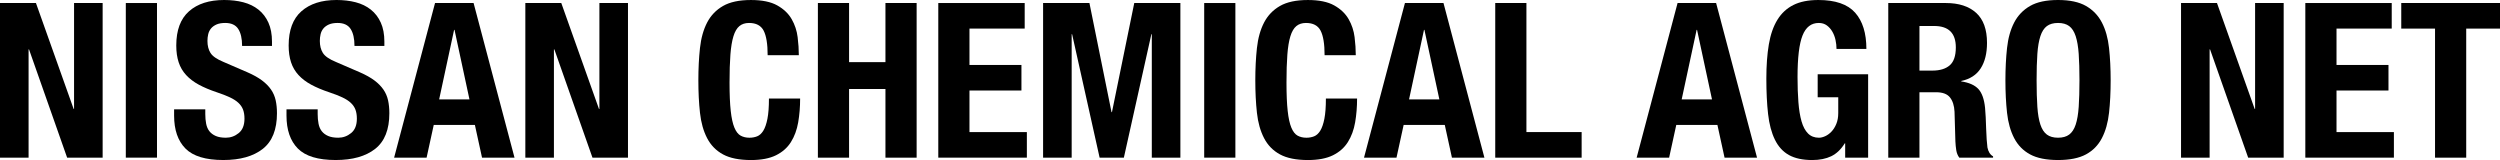
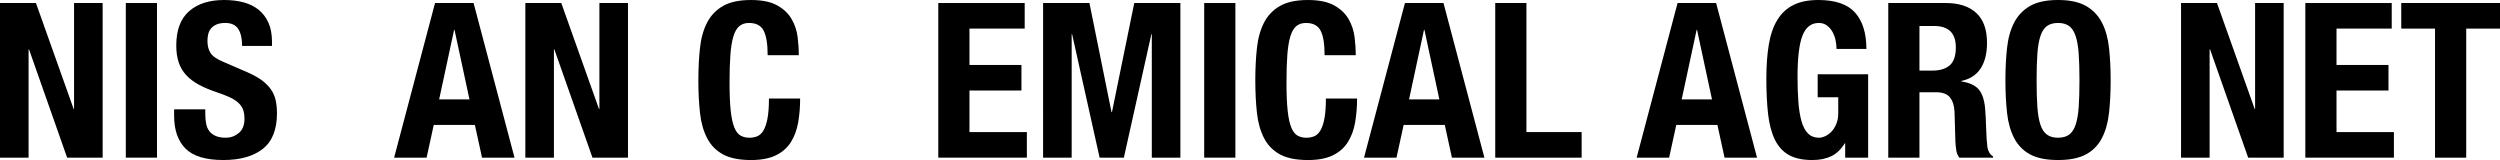
<svg xmlns="http://www.w3.org/2000/svg" id="_レイヤー_2" data-name="レイヤー_2" viewBox="0 0 1200 76.813">
  <g id="header_x2F_footer">
    <g>
      <path d="M35.34,52.28h.208V1.453h13.719v74.215h-17.046L13.927,23.697h-.208v51.971H0V1.453h17.254l18.087,50.827Z" />
      <path d="M60.389,1.453h14.968v74.215h-14.968V1.453Z" />
      <path d="M98.535,54.67c0,1.735.138,3.313.418,4.729.275,1.421.794,2.616,1.557,3.59.764.969,1.783,1.73,3.068,2.284,1.28.558,2.891.831,4.833.831,2.286,0,4.346-.743,6.183-2.233,1.836-1.49,2.755-3.793,2.755-6.912,0-1.661-.224-3.101-.674-4.314-.452-1.213-1.197-2.302-2.235-3.276-1.04-.969-2.408-1.85-4.106-2.648-1.698-.798-3.793-1.61-6.289-2.441-3.327-1.112-6.201-2.321-8.626-3.64-2.427-1.315-4.455-2.856-6.081-4.623-1.629-1.767-2.824-3.811-3.587-6.137-.761-2.321-1.142-5.001-1.142-8.056,0-7.341,2.042-12.817,6.132-16.421,4.088-3.603,9.701-5.403,16.839-5.403,3.327,0,6.393.36,9.2,1.089,2.805.729,5.23,1.906,7.276,3.534,2.042,1.629,3.638,3.71,4.78,6.238,1.144,2.528,1.716,5.56,1.716,9.094v2.081h-14.345c0-3.534-.625-6.256-1.871-8.162-1.248-1.906-3.327-2.856-6.238-2.856-1.661,0-3.05.24-4.157.724-1.11.489-1.993,1.13-2.651,1.924-.66.798-1.11,1.716-1.35,2.755-.245,1.038-.364,2.113-.364,3.221,0,2.289.484,4.213,1.456,5.772.969,1.56,3.047,2.999,6.236,4.314l11.537,4.988c2.842,1.246,5.163,2.547,6.965,3.899,1.802,1.352,3.239,2.805,4.314,4.365,1.073,1.56,1.818,3.276,2.233,5.145.418,1.873.625,3.95.625,6.238,0,7.83-2.27,13.528-6.808,17.099-4.54,3.567-10.863,5.352-18.97,5.352-8.455,0-14.499-1.836-18.137-5.509-3.638-3.673-5.458-8.942-5.458-15.798v-3.018h14.968v2.182Z" />
-       <path d="M152.481,54.67c0,1.735.138,3.313.418,4.729.275,1.421.794,2.616,1.557,3.59.764.969,1.783,1.73,3.068,2.284,1.28.558,2.891.831,4.833.831,2.286,0,4.346-.743,6.183-2.233,1.836-1.49,2.755-3.793,2.755-6.912,0-1.661-.224-3.101-.674-4.314-.452-1.213-1.197-2.302-2.235-3.276-1.04-.969-2.408-1.85-4.106-2.648-1.698-.798-3.793-1.61-6.289-2.441-3.327-1.112-6.201-2.321-8.626-3.64-2.427-1.315-4.455-2.856-6.081-4.623-1.629-1.767-2.824-3.811-3.587-6.137-.761-2.321-1.142-5.001-1.142-8.056,0-7.341,2.042-12.817,6.132-16.421,4.088-3.603,9.701-5.403,16.839-5.403,3.327,0,6.393.36,9.2,1.089,2.805.729,5.23,1.906,7.276,3.534,2.042,1.629,3.638,3.71,4.78,6.238,1.144,2.528,1.716,5.56,1.716,9.094v2.081h-14.345c0-3.534-.625-6.256-1.871-8.162-1.248-1.906-3.327-2.856-6.238-2.856-1.661,0-3.05.24-4.157.724-1.11.489-1.993,1.13-2.651,1.924-.66.798-1.11,1.716-1.35,2.755-.245,1.038-.364,2.113-.364,3.221,0,2.289.484,4.213,1.456,5.772.969,1.56,3.047,2.999,6.236,4.314l11.537,4.988c2.842,1.246,5.163,2.547,6.965,3.899,1.802,1.352,3.239,2.805,4.314,4.365,1.073,1.56,1.818,3.276,2.233,5.145.418,1.873.625,3.95.625,6.238,0,7.83-2.27,13.528-6.808,17.099-4.54,3.567-10.863,5.352-18.97,5.352-8.455,0-14.499-1.836-18.137-5.509-3.638-3.673-5.458-8.942-5.458-15.798v-3.018h14.968v2.182Z" />
      <path d="M227.321,1.453l19.644,74.215h-15.59l-3.43-15.697h-19.75l-3.43,15.697h-15.59L208.819,1.453h18.502ZM225.344,47.708l-7.17-33.368h-.208l-7.172,33.368h14.55Z" />
      <path d="M287.503,52.28h.208V1.453h13.719v74.215h-17.046l-18.294-51.971h-.208v51.971h-13.719V1.453h17.254l18.087,50.827Z" />
      <path d="M366.548,14.705c-1.283-2.459-3.622-3.687-7.015-3.687-1.871,0-3.414.503-4.625,1.504-1.213,1.006-2.166,2.635-2.858,4.886-.694,2.252-1.179,5.195-1.456,8.836-.277,3.636-.415,8.093-.415,13.357,0,5.611.189,10.151.572,13.616.381,3.465.969,6.15,1.767,8.056.796,1.906,1.802,3.188,3.013,3.843,1.213.66,2.616.987,4.21.987,1.315,0,2.547-.221,3.691-.674,1.142-.452,2.129-1.352,2.962-2.704.831-1.352,1.488-3.253,1.975-5.717.484-2.459.727-5.698.727-9.717h14.968c0,4.019-.311,7.83-.934,11.433-.625,3.603-1.786,6.755-3.484,9.459s-4.088,4.817-7.17,6.34c-3.084,1.523-7.087,2.289-12.005,2.289-5.613,0-10.084-.904-13.41-2.704-3.324-1.799-5.871-4.397-7.638-7.798-1.767-3.391-2.911-7.447-3.43-12.158-.519-4.711-.78-9.911-.78-15.59,0-5.615.261-10.797.78-15.54.519-4.748,1.663-8.817,3.43-12.213,1.767-3.396,4.314-6.049,7.638-7.954,3.327-1.906,7.798-2.856,13.41-2.856,5.334,0,9.544.867,12.628,2.598,3.082,1.73,5.387,3.931,6.912,6.598,1.523,2.671,2.478,5.546,2.858,8.628.381,3.087.572,5.98.572,8.679h-14.968c0-5.403-.641-9.334-1.924-11.798Z" />
-       <path d="M407.555,1.453v28.376h17.461V1.453h14.968v74.215h-14.968v-32.948h-17.461v32.948h-14.968V1.453h14.968Z" />
      <path d="M491.851,13.717h-26.505v17.464h24.945v12.264h-24.945v19.96h27.545v12.264h-42.513V1.453h41.472v12.264Z" />
      <path d="M522.928,1.453l10.603,52.386h.208l10.707-52.386h22.138v74.215h-13.719V16.421h-.208l-13.2,59.247h-11.641l-13.203-59.247h-.208v59.247h-13.719V1.453h22.244Z" />
-       <path d="M578.016,1.453h14.968v74.215h-14.968V1.453Z" />
+       <path d="M578.016,1.453h14.968v74.215h-14.968Z" />
      <path d="M633.883,14.705c-1.283-2.459-3.622-3.687-7.015-3.687-1.871,0-3.414.503-4.625,1.504-1.213,1.006-2.166,2.635-2.858,4.886-.694,2.252-1.179,5.195-1.456,8.836-.277,3.636-.415,8.093-.415,13.357,0,5.611.189,10.151.572,13.616.381,3.465.969,6.15,1.767,8.056.796,1.906,1.802,3.188,3.013,3.843,1.213.66,2.616.987,4.21.987,1.315,0,2.547-.221,3.691-.674,1.142-.452,2.129-1.352,2.962-2.704.831-1.352,1.488-3.253,1.975-5.717.484-2.459.727-5.698.727-9.717h14.968c0,4.019-.311,7.83-.934,11.433-.625,3.603-1.786,6.755-3.484,9.459s-4.088,4.817-7.17,6.34c-3.084,1.523-7.087,2.289-12.005,2.289-5.613,0-10.084-.904-13.41-2.704-3.324-1.799-5.871-4.397-7.638-7.798-1.767-3.391-2.911-7.447-3.43-12.158-.519-4.711-.78-9.911-.78-15.59,0-5.615.261-10.797.78-15.54.519-4.748,1.663-8.817,3.43-12.213,1.767-3.396,4.314-6.049,7.638-7.954,3.327-1.906,7.798-2.856,13.41-2.856,5.334,0,9.544.867,12.628,2.598,3.082,1.73,5.387,3.931,6.912,6.598,1.523,2.671,2.478,5.546,2.858,8.628.381,3.087.572,5.98.572,8.679h-14.968c0-5.403-.641-9.334-1.924-11.798Z" />
      <path d="M692.872,1.453l19.644,74.215h-15.59l-3.43-15.697h-19.75l-3.43,15.697h-15.59L674.371,1.453h18.502ZM690.895,47.708l-7.17-33.368h-.208l-7.172,33.368h14.55Z" />
      <path d="M717.714,1.453h14.968v61.951h26.505v12.264h-41.472V1.453Z" />
      <path d="M823.735,1.453l19.644,74.215h-15.59l-3.43-15.697h-19.75l-3.43,15.697h-15.59L805.233,1.453h18.502ZM821.758,47.708l-7.17-33.368h-.208l-7.172,33.368h14.55Z" />
      <path d="M881.058,19.226c-.311-1.453-.817-2.787-1.509-4-.692-1.213-1.576-2.219-2.648-3.013-1.075-.798-2.376-1.195-3.899-1.195-3.603,0-6.203,2.007-7.795,6.026-1.596,4.019-2.392,10.672-2.392,19.96,0,4.434.138,8.453.418,12.056.275,3.603.78,6.667,1.506,9.2.727,2.528,1.767,4.466,3.119,5.818,1.35,1.352,3.101,2.026,5.248,2.026.9,0,1.887-.24,2.962-.724,1.073-.484,2.079-1.213,3.015-2.182.934-.974,1.714-2.201,2.337-3.691.625-1.49.937-3.239.937-5.251v-7.585h-9.874v-11.018h24.218v40.017h-11.018v-6.861h-.208c-1.804,2.911-3.968,4.974-6.496,6.187-2.531,1.209-5.562,1.818-9.096,1.818-4.572,0-8.298-.798-11.173-2.39-2.877-1.596-5.128-4.056-6.757-7.382-1.629-3.327-2.72-7.433-3.274-12.315-.556-4.886-.833-10.552-.833-16.998,0-6.233.399-11.71,1.197-16.421.796-4.711,2.164-8.642,4.104-11.798,1.94-3.151,4.503-5.527,7.691-7.119,3.188-1.596,7.172-2.39,11.955-2.39,8.176,0,14.066,2.026,17.669,6.081,3.603,4.051,5.405,9.855,5.405,17.408h-14.342c0-1.384-.157-2.805-.468-4.263Z" />
      <path d="M934.017,1.453c6.236,0,11.085,1.578,14.552,4.729,3.463,3.156,5.195,7.95,5.195,14.395,0,4.992-1.004,9.062-3.013,12.213-2.012,3.156-5.131,5.181-9.355,6.081v.208c3.742.558,6.478,1.767,8.21,3.64,1.733,1.869,2.808,4.882,3.223,9.043.138,1.384.242,2.893.311,4.522.069,1.629.138,3.447.208,5.454.138,3.95.346,6.967.623,9.043.418,2.081,1.317,3.502,2.704,4.263v.623h-16.216c-.764-1.038-1.248-2.233-1.456-3.585-.208-1.352-.346-2.755-.415-4.213l-.415-14.239c-.141-2.911-.867-5.195-2.182-6.861-1.317-1.661-3.534-2.492-6.653-2.492h-8.003v31.389h-14.968V1.453h27.649ZM927.571,33.885c3.603,0,6.374-.849,8.317-2.547,1.938-1.698,2.909-4.559,2.909-8.577,0-6.861-3.465-10.289-10.393-10.289h-7.069v21.413h6.236Z" />
      <path d="M963.38,23.023c.519-4.748,1.663-8.817,3.43-12.213,1.767-3.396,4.314-6.049,7.638-7.954,3.327-1.906,7.798-2.856,13.41-2.856s10.081.95,13.408,2.856c3.327,1.906,5.871,4.559,7.638,7.954,1.767,3.396,2.911,7.465,3.43,12.213.521,4.743.78,9.925.78,15.54,0,5.68-.258,10.88-.78,15.59-.519,4.711-1.663,8.766-3.43,12.158-1.767,3.4-4.312,5.998-7.638,7.798-3.327,1.799-7.795,2.704-13.408,2.704s-10.084-.904-13.41-2.704c-3.324-1.799-5.871-4.397-7.638-7.798-1.767-3.391-2.911-7.447-3.43-12.158-.519-4.711-.78-9.911-.78-15.59,0-5.615.261-10.797.78-15.54ZM977.932,51.293c.242,3.502.727,6.34,1.456,8.522.727,2.187,1.765,3.779,3.117,4.785,1.352,1.006,3.135,1.504,5.354,1.504,2.217,0,4-.498,5.352-1.504,1.352-1.006,2.39-2.598,3.119-4.785.727-2.182,1.211-5.02,1.453-8.522.242-3.497.364-7.742.364-12.73,0-4.992-.122-9.219-.364-12.684-.242-3.465-.727-6.303-1.453-8.522-.729-2.219-1.767-3.83-3.119-4.835-1.352-1.001-3.135-1.504-5.352-1.504-2.219,0-4.003.503-5.354,1.504-1.352,1.006-2.39,2.616-3.117,4.835-.729,2.219-1.213,5.057-1.456,8.522-.245,3.465-.364,7.691-.364,12.684,0,4.988.12,9.232.364,12.73Z" />
      <path d="M1082.237,52.28h.208V1.453h13.719v74.215h-17.046l-18.294-51.971h-.208v51.971h-13.719V1.453h17.254l18.087,50.827Z" />
      <path d="M1148.031,13.717h-26.505v17.464h24.945v12.264h-24.945v19.96h27.545v12.264h-42.513V1.453h41.472v12.264Z" />
      <path d="M1200,13.717h-16.216v61.951h-14.968V13.717h-16.213V1.453h47.396v12.264Z" />
    </g>
  </g>
</svg>